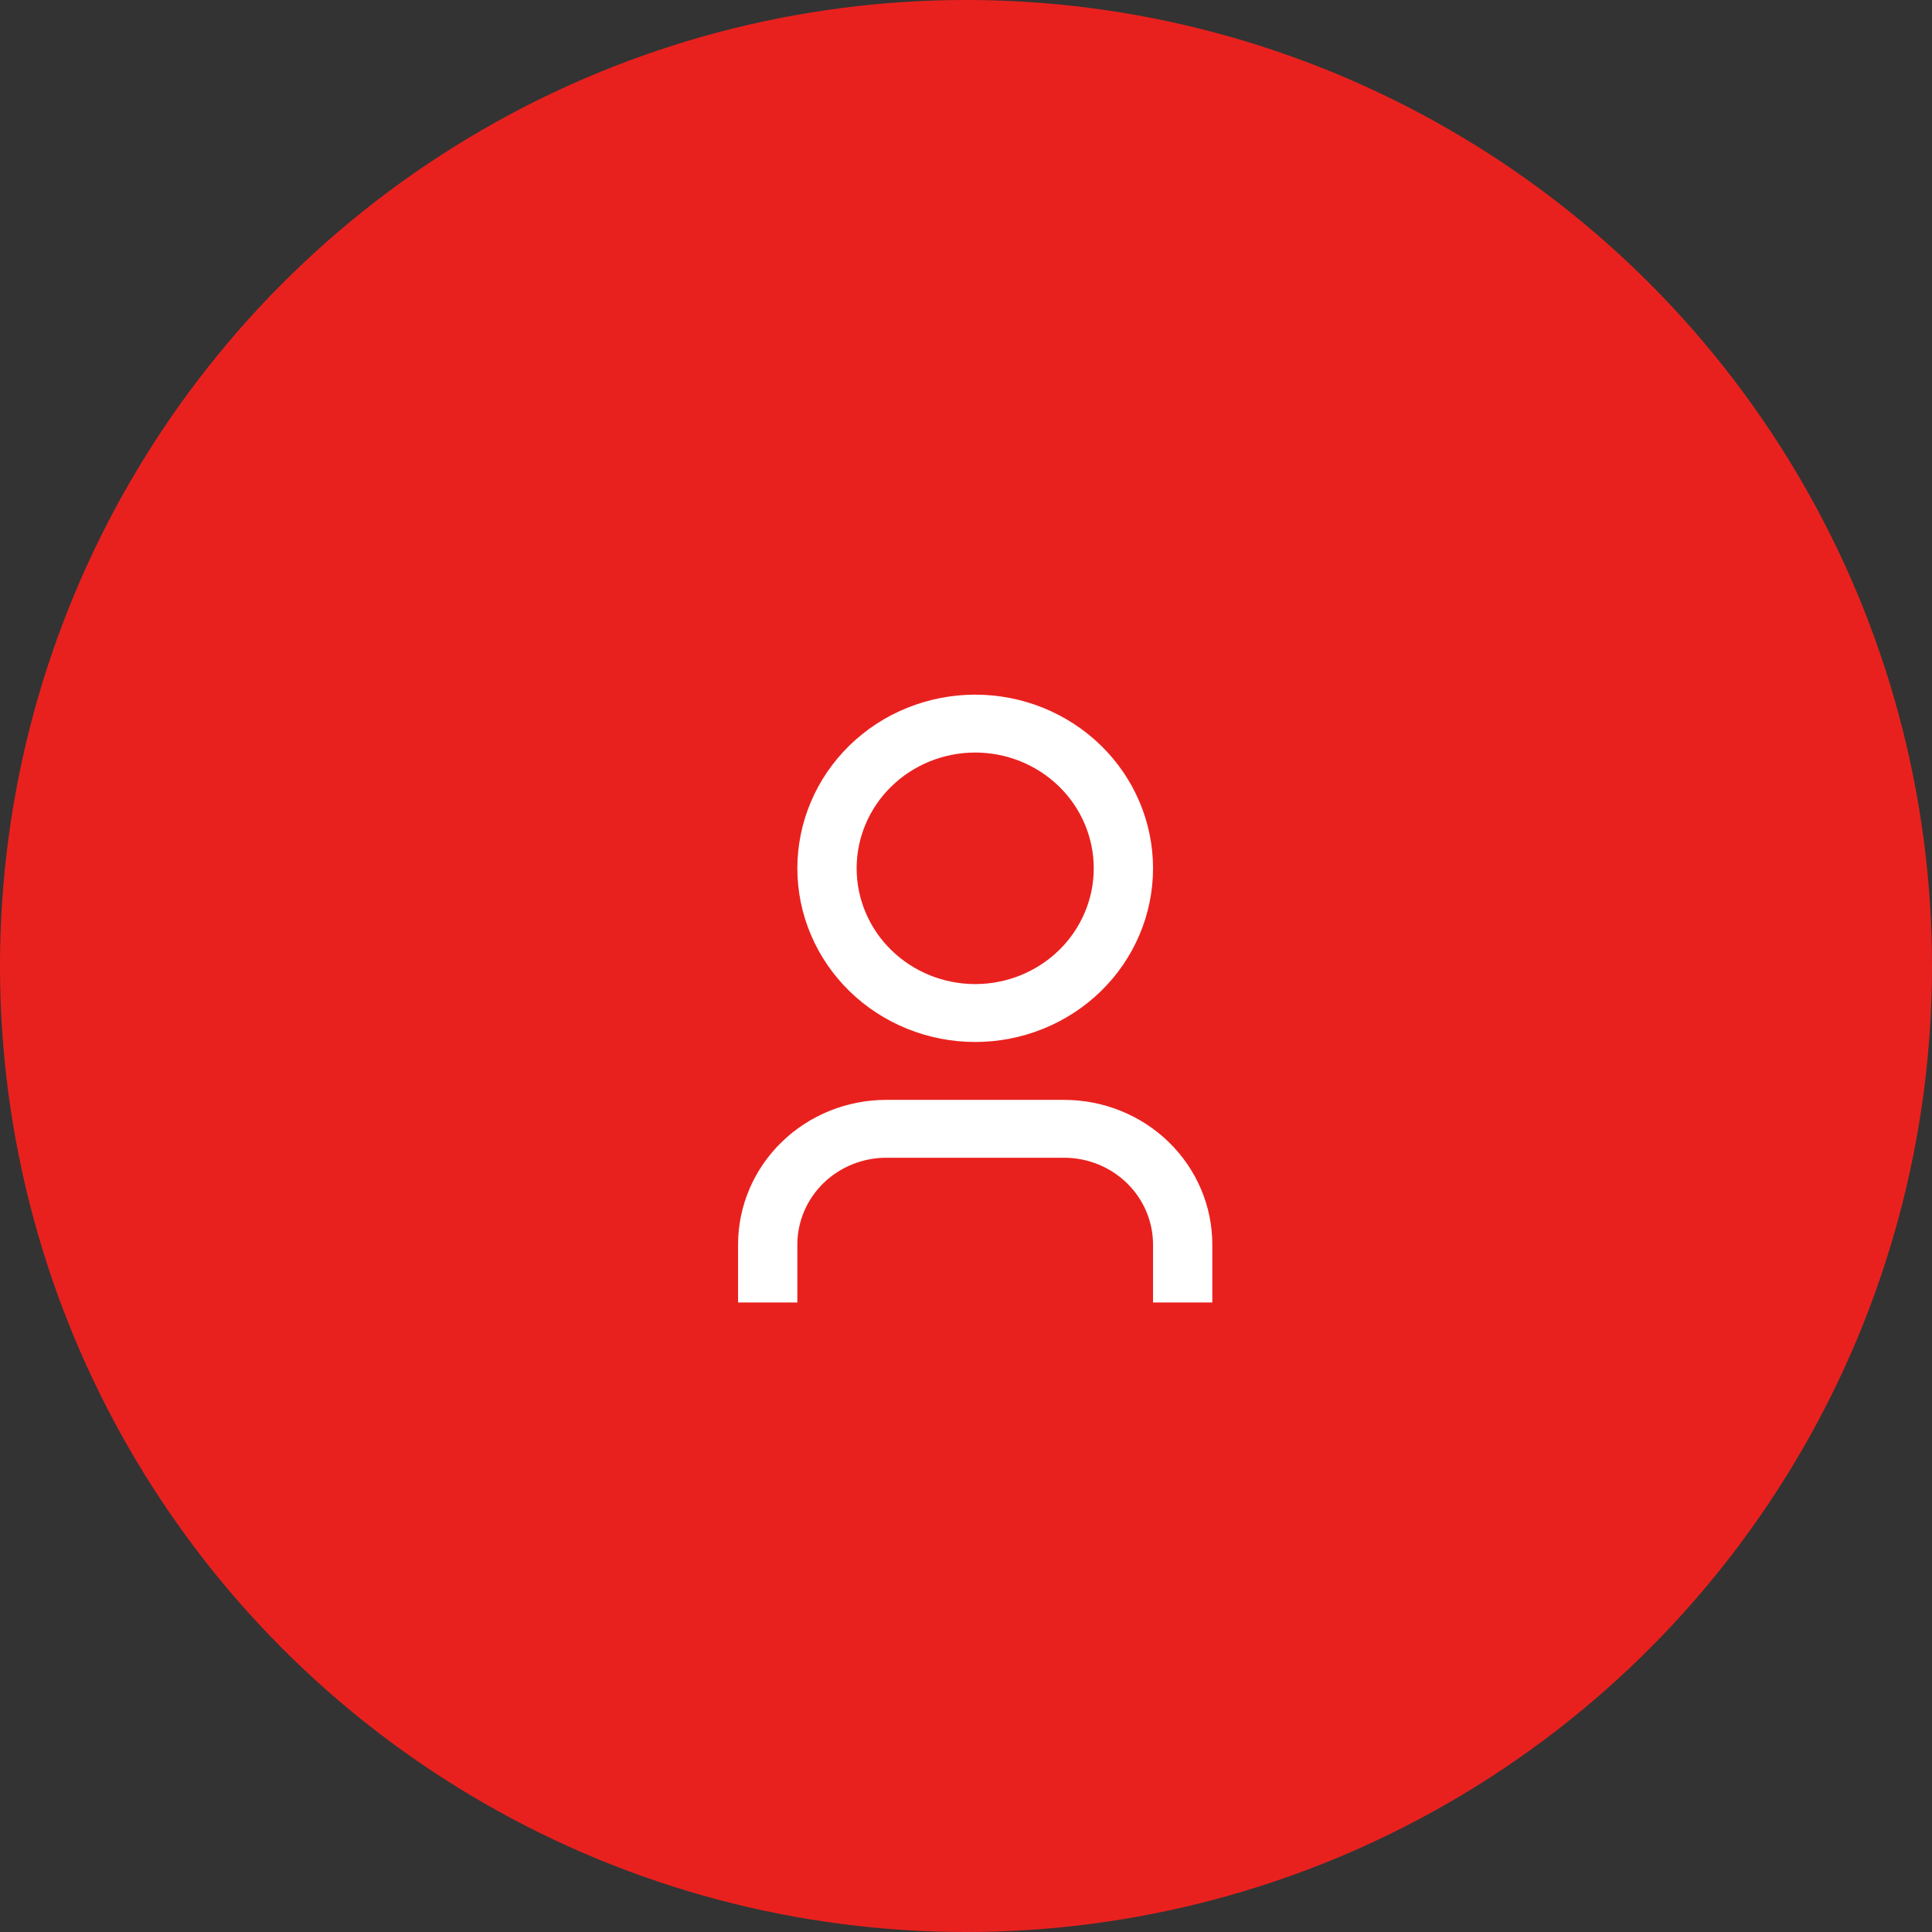
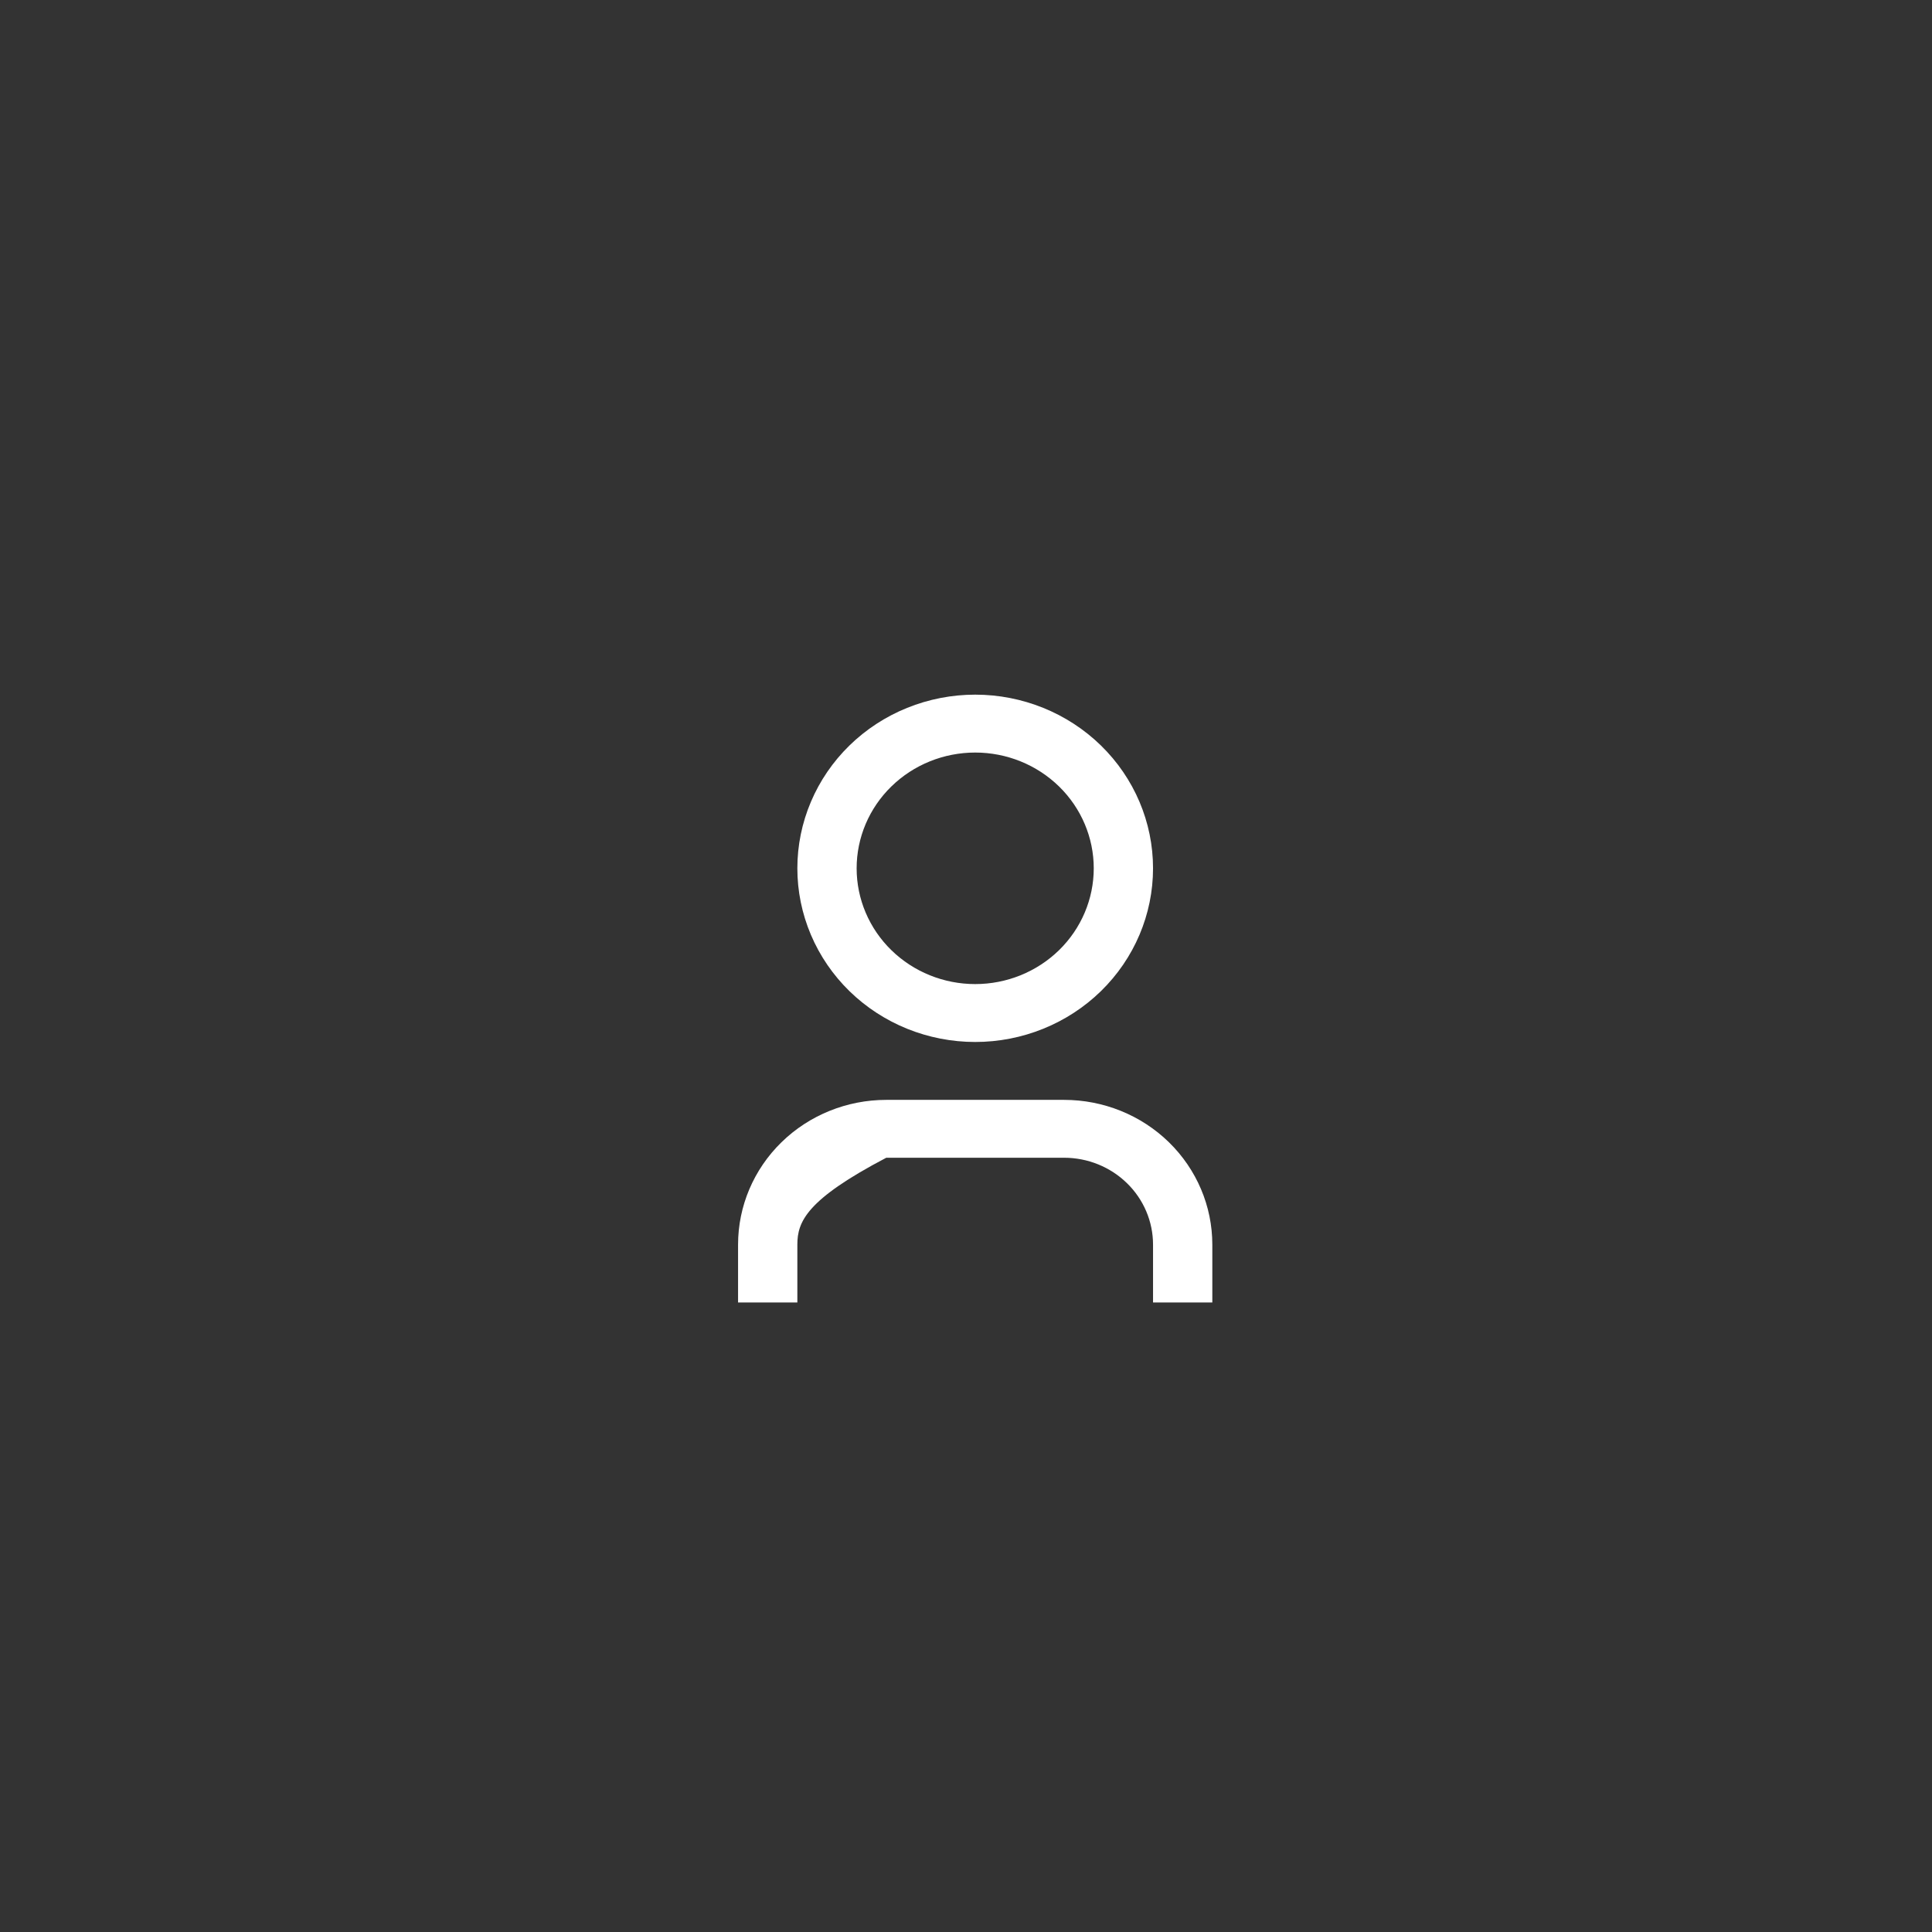
<svg xmlns="http://www.w3.org/2000/svg" width="89" height="89" viewBox="0 0 89 89" fill="none">
  <rect x="0" y="0" width="89" height="89" fill="#333333" stroke="none" />
-   <circle cx="44.5" cy="44.5" r="44.5" fill="#E9211E" />
-   <path d="M55.847 60H53.116V57.333C53.116 56.273 52.685 55.255 51.916 54.505C51.148 53.755 50.106 53.333 49.02 53.333H40.827C39.741 53.333 38.699 53.755 37.931 54.505C37.163 55.255 36.731 56.273 36.731 57.333V60H34V57.333C34 55.565 34.719 53.87 36 52.619C37.28 51.369 39.017 50.667 40.827 50.667H49.02C50.831 50.667 52.567 51.369 53.848 52.619C55.128 53.87 55.847 55.565 55.847 57.333V60ZM44.924 48C43.848 48 42.782 47.793 41.788 47.391C40.794 46.989 39.891 46.4 39.13 45.657C38.37 44.914 37.766 44.032 37.355 43.062C36.943 42.091 36.731 41.051 36.731 40C36.731 38.949 36.943 37.909 37.355 36.938C37.766 35.968 38.37 35.086 39.13 34.343C39.891 33.6 40.794 33.011 41.788 32.609C42.782 32.207 43.848 32 44.924 32C47.096 32 49.18 32.843 50.717 34.343C52.253 35.843 53.116 37.878 53.116 40C53.116 42.122 52.253 44.157 50.717 45.657C49.18 47.157 47.096 48 44.924 48ZM44.924 45.333C46.372 45.333 47.761 44.771 48.786 43.771C49.81 42.771 50.385 41.414 50.385 40C50.385 38.586 49.81 37.229 48.786 36.229C47.761 35.229 46.372 34.667 44.924 34.667C43.475 34.667 42.086 35.229 41.062 36.229C40.037 37.229 39.462 38.586 39.462 40C39.462 41.414 40.037 42.771 41.062 43.771C42.086 44.771 43.475 45.333 44.924 45.333Z" fill="white" />
+   <path d="M55.847 60H53.116V57.333C53.116 56.273 52.685 55.255 51.916 54.505C51.148 53.755 50.106 53.333 49.02 53.333H40.827C37.163 55.255 36.731 56.273 36.731 57.333V60H34V57.333C34 55.565 34.719 53.87 36 52.619C37.28 51.369 39.017 50.667 40.827 50.667H49.02C50.831 50.667 52.567 51.369 53.848 52.619C55.128 53.87 55.847 55.565 55.847 57.333V60ZM44.924 48C43.848 48 42.782 47.793 41.788 47.391C40.794 46.989 39.891 46.4 39.13 45.657C38.37 44.914 37.766 44.032 37.355 43.062C36.943 42.091 36.731 41.051 36.731 40C36.731 38.949 36.943 37.909 37.355 36.938C37.766 35.968 38.37 35.086 39.13 34.343C39.891 33.6 40.794 33.011 41.788 32.609C42.782 32.207 43.848 32 44.924 32C47.096 32 49.18 32.843 50.717 34.343C52.253 35.843 53.116 37.878 53.116 40C53.116 42.122 52.253 44.157 50.717 45.657C49.18 47.157 47.096 48 44.924 48ZM44.924 45.333C46.372 45.333 47.761 44.771 48.786 43.771C49.81 42.771 50.385 41.414 50.385 40C50.385 38.586 49.81 37.229 48.786 36.229C47.761 35.229 46.372 34.667 44.924 34.667C43.475 34.667 42.086 35.229 41.062 36.229C40.037 37.229 39.462 38.586 39.462 40C39.462 41.414 40.037 42.771 41.062 43.771C42.086 44.771 43.475 45.333 44.924 45.333Z" fill="white" />
</svg>